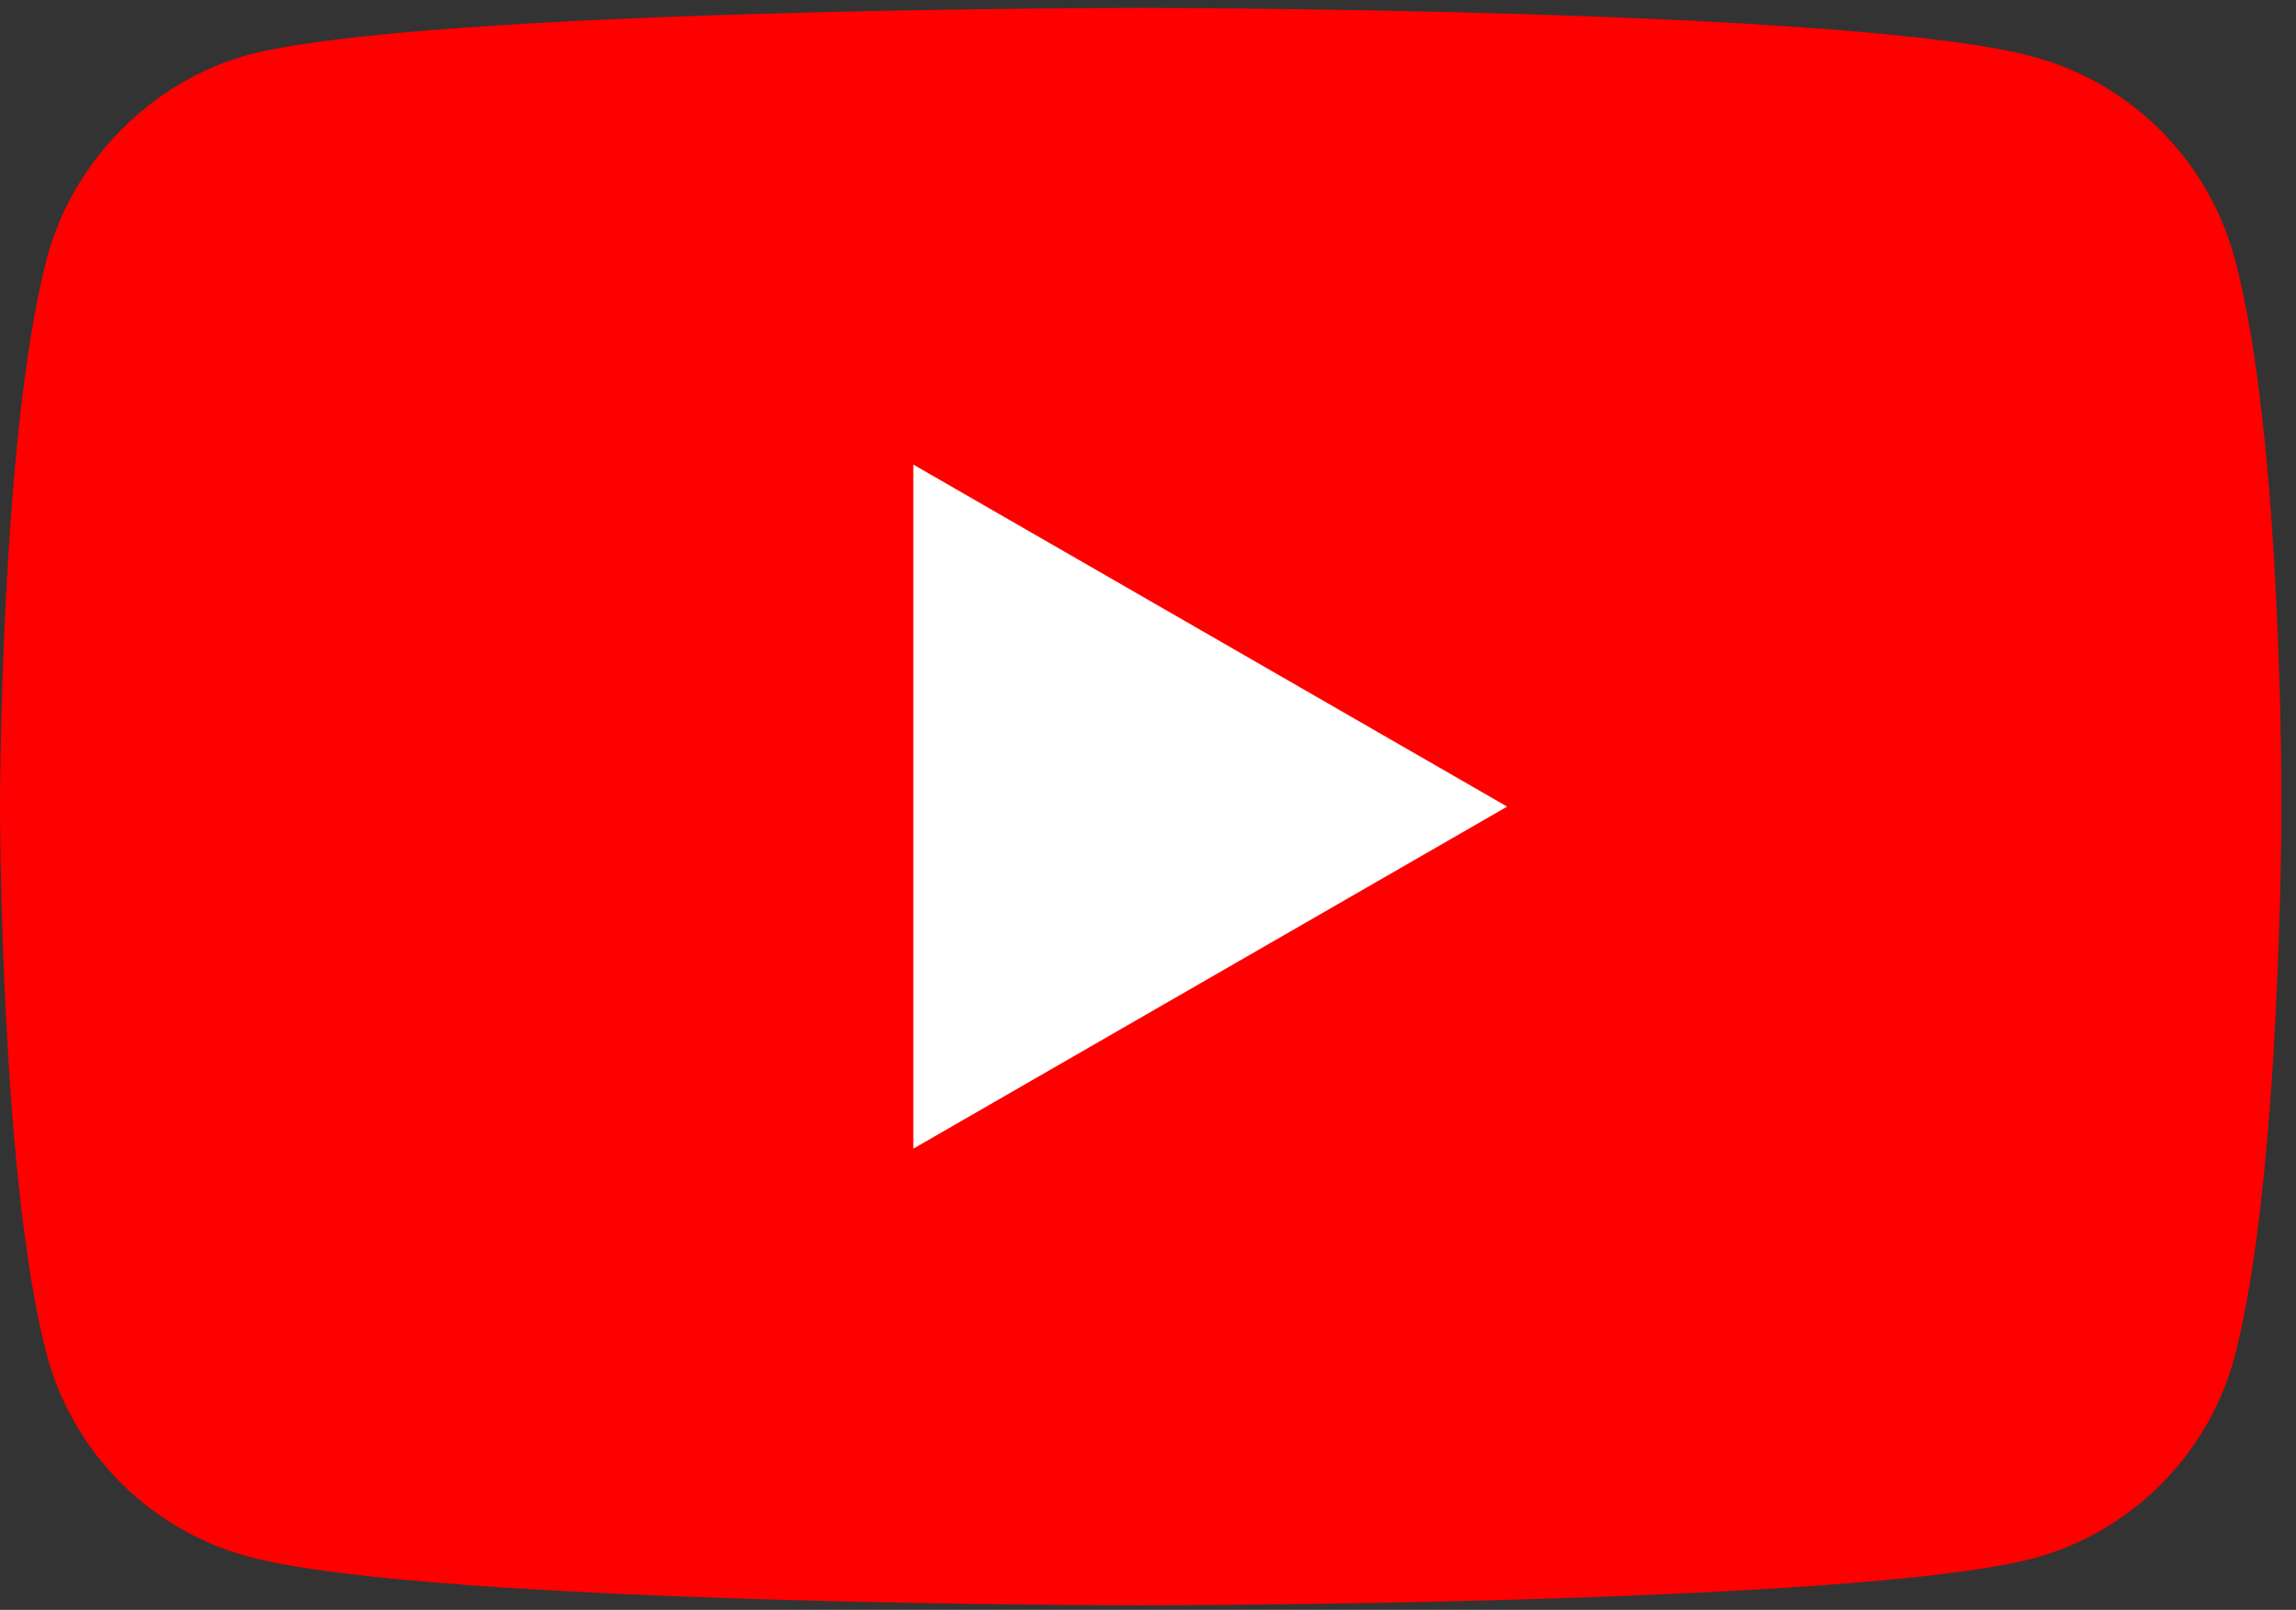
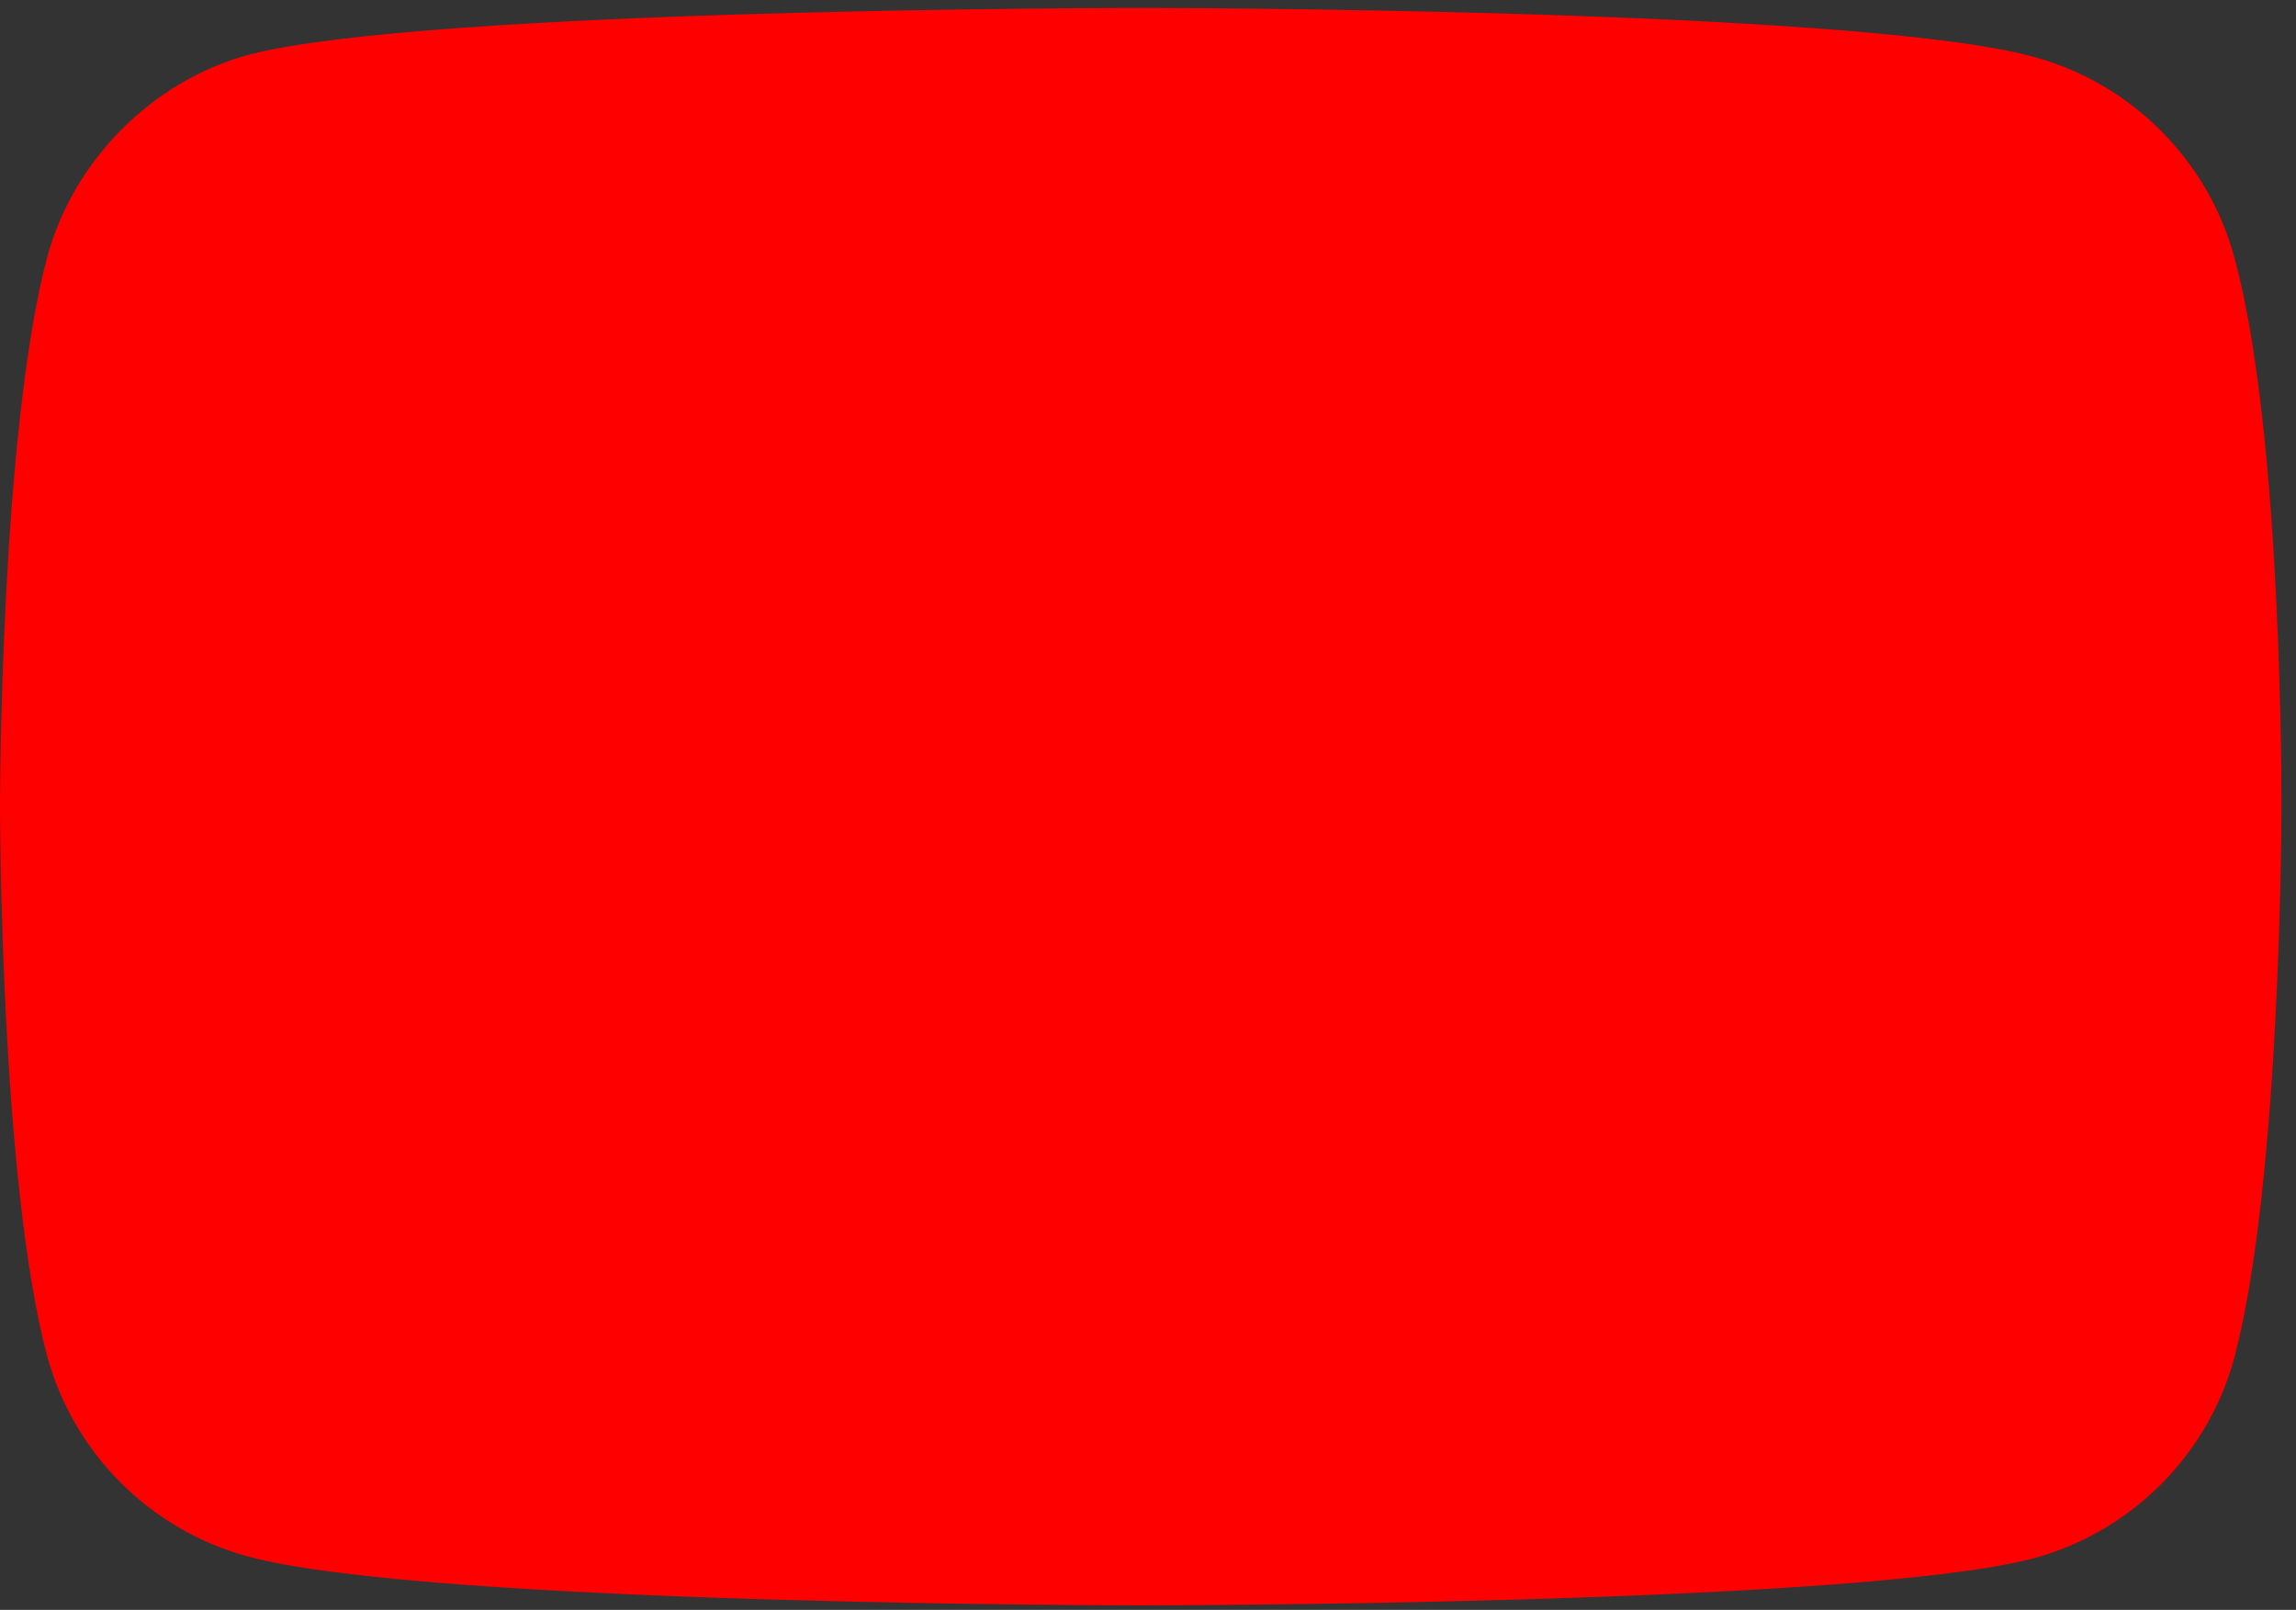
<svg xmlns="http://www.w3.org/2000/svg" width="87" height="61" viewBox="0 0 87 61" fill="none">
  <rect x="0" y="0" width="87" height="61" fill="#333333" stroke="none" />
  <g id="Vrstva_x0020_1">
    <g id="_1960604399600">
      <g id="_2734420657920">
        <path id="Vector" d="M84.668 9.77C83.671 6.068 80.751 3.148 77.049 2.151C70.284 0.3 43.224 0.3 43.224 0.3C43.224 0.3 16.164 0.3 9.399 2.08C5.768 3.077 2.777 6.068 1.78 9.771C4.87906e-07 16.536 0 30.564 0 30.564C0 30.564 4.87906e-07 44.663 1.78 51.357C2.777 55.059 5.697 57.98 9.399 58.977C16.235 60.828 43.224 60.828 43.224 60.828C43.224 60.828 70.284 60.828 77.049 59.048C80.751 58.05 83.671 55.131 84.668 51.428C86.448 44.663 86.448 30.635 86.448 30.635C86.448 30.635 86.519 16.536 84.668 9.771V9.771V9.77Z" fill="#FF0000" />
-         <path id="Vector_2" d="M34.607 43.524L57.109 30.563L34.607 17.603V43.524Z" fill="white" />
      </g>
    </g>
  </g>
</svg>